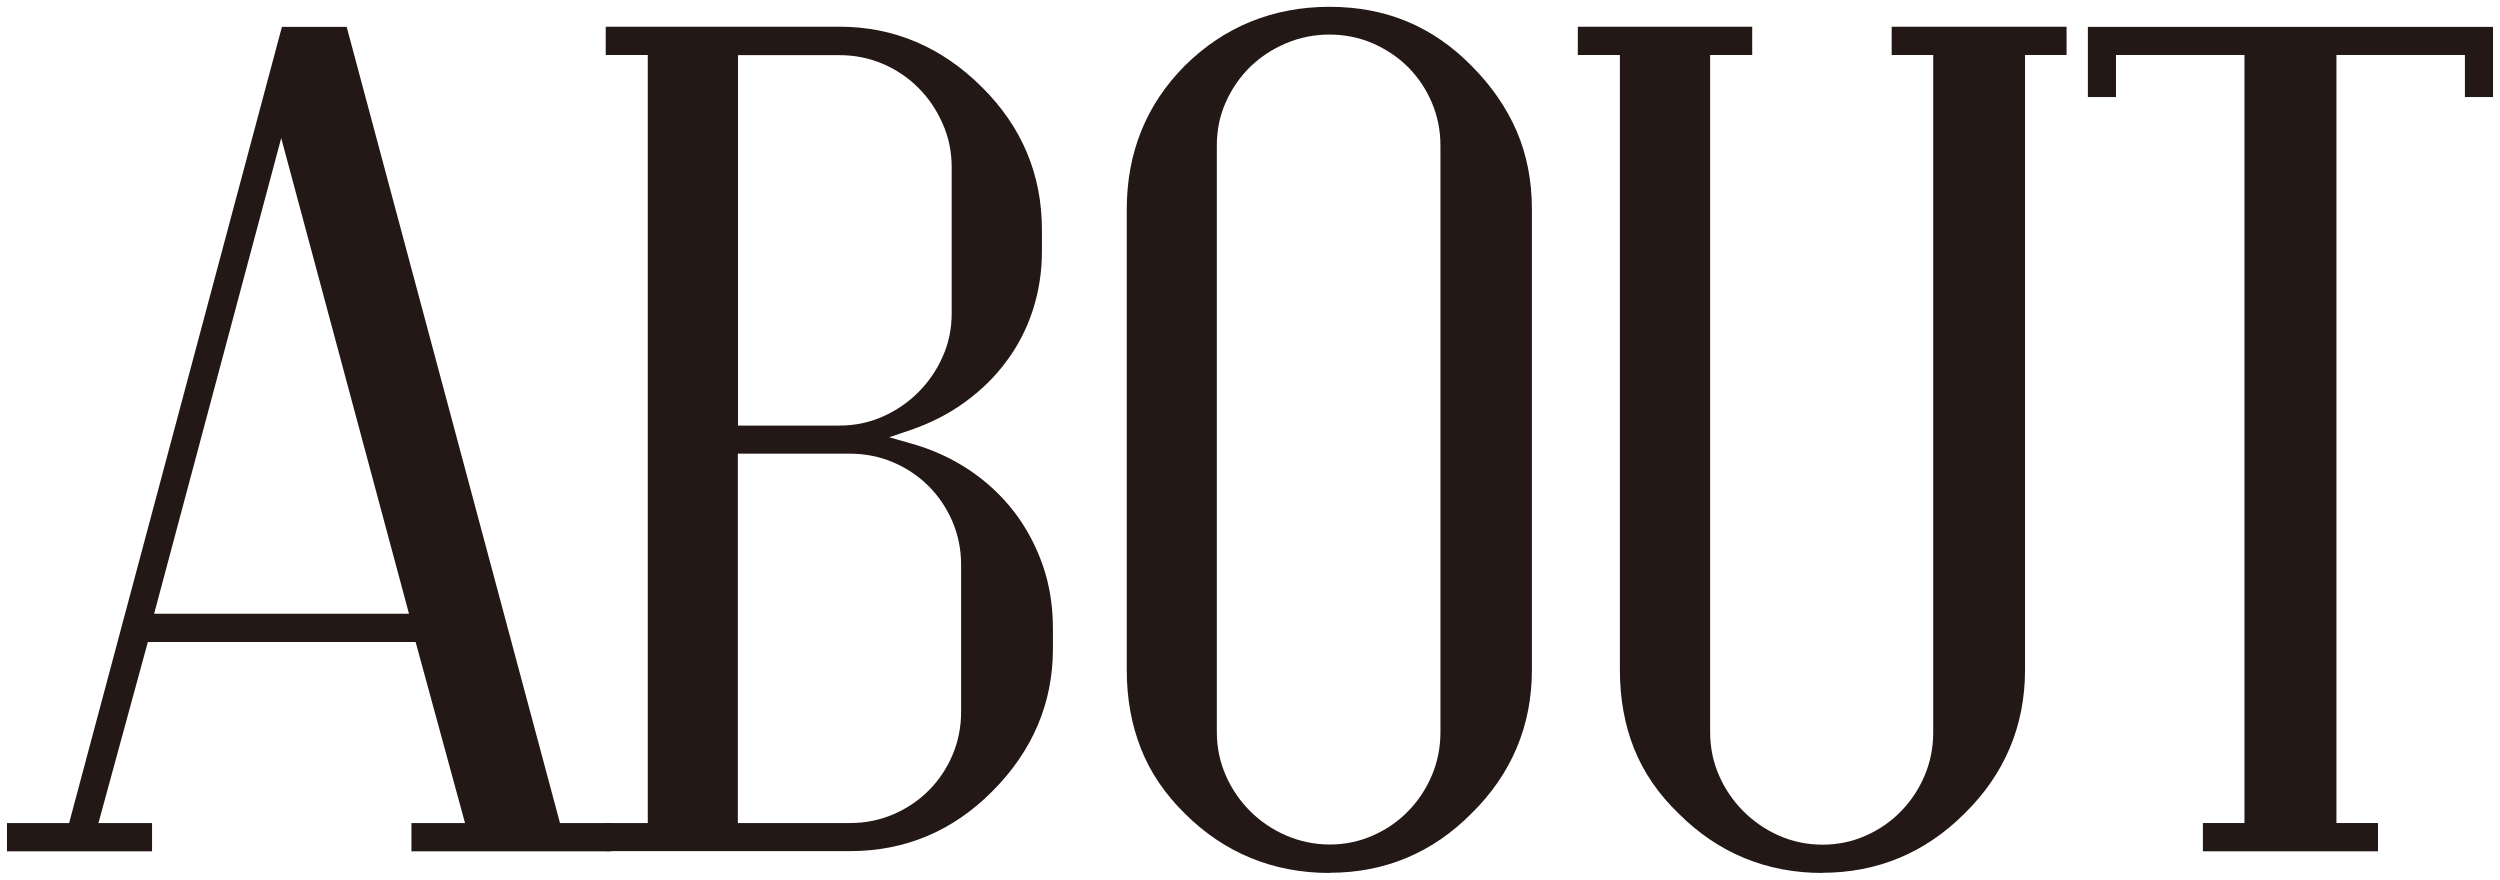
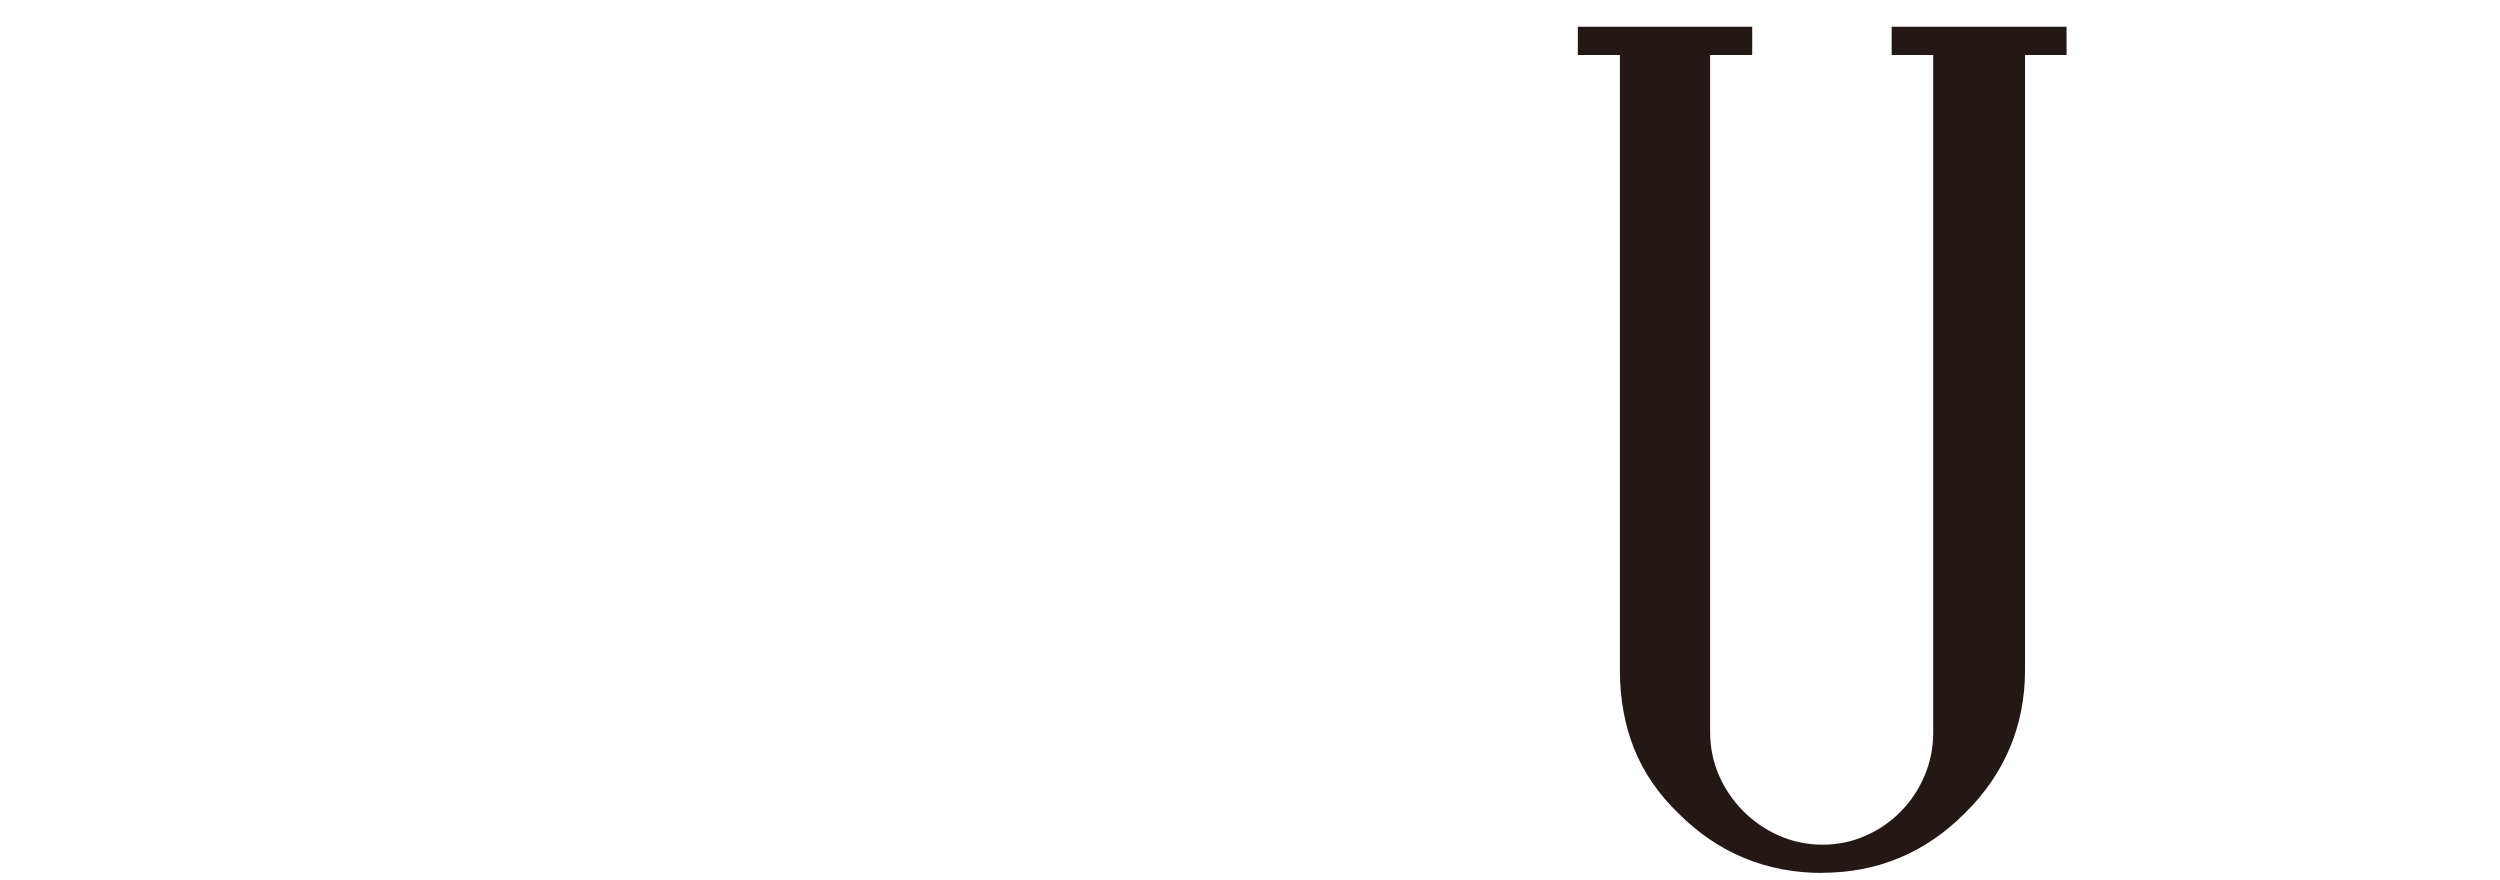
<svg xmlns="http://www.w3.org/2000/svg" id="_レイヤー_2" data-name="レイヤー 2" viewBox="0 0 143.22 50.4">
  <defs>
    <style>
      .cls-1 {
        fill: #231815;
      }
    </style>
  </defs>
  <g id="_レイヤー_1-2" data-name="レイヤー 1">
    <g>
-       <path class="cls-1" d="M23.57,48.77v-1.62h3.07l-2.83-10.37h-15.34l-2.83,10.37h3.07v1.62H.4v-1.62h3.56L16.15,1.54h3.71l12.22,45.61h2.92v1.62h-11.43ZM8.83,35.16h14.6l-7.32-27.25-7.28,27.25Z" />
-       <path class="cls-1" d="M34.7,48.77v-1.62h2.41V3.15h-2.41v-1.62h13.4c3.11,0,5.86,1.17,8.16,3.47,2.28,2.26,3.43,5,3.43,8.16v1.24c0,1.18-.18,2.32-.53,3.39-.35,1.07-.86,2.06-1.52,2.93-.65.88-1.45,1.66-2.38,2.33-.92.67-1.97,1.2-3.11,1.59l-1.21.41,1.23.35c1.23.34,2.36.86,3.35,1.52,1,.67,1.86,1.47,2.57,2.39.71.92,1.26,1.96,1.65,3.08s.58,2.34.58,3.61v1.17c0,3.11-1.17,5.86-3.47,8.16-2.26,2.28-5,3.43-8.16,3.43h-14ZM42.27,47.15h6.43c.88,0,1.71-.17,2.48-.5.77-.33,1.45-.79,2.02-1.36s1.03-1.25,1.36-2.02c.33-.77.5-1.61.5-2.48v-8.44c0-.88-.17-1.71-.5-2.48-.33-.77-.79-1.45-1.36-2.02-.57-.57-1.25-1.03-2.02-1.36-.77-.33-1.61-.5-2.48-.5h-6.43v21.15ZM42.27,24.38h5.82c.88,0,1.71-.17,2.49-.52.77-.34,1.45-.81,2.03-1.39.58-.58,1.05-1.26,1.39-2.03.35-.77.52-1.61.52-2.49v-8.37c0-.88-.17-1.72-.52-2.5-.34-.78-.81-1.47-1.39-2.05-.58-.58-1.26-1.04-2.03-1.37-.77-.33-1.61-.5-2.48-.5h-5.82v21.22Z" />
-       <path class="cls-1" d="M76.17,50.01c-3.23,0-6.02-1.14-8.29-3.4-1.14-1.12-1.99-2.37-2.52-3.73-.54-1.36-.81-2.87-.81-4.49V11.99c0-3.25,1.12-6.01,3.33-8.23,2.25-2.23,5.05-3.37,8.29-3.37s5.91,1.13,8.12,3.37c1.14,1.14,2.02,2.41,2.6,3.76.58,1.35.87,2.85.87,4.47v26.39c0,3.2-1.17,5.97-3.46,8.22-2.24,2.26-4.97,3.4-8.13,3.4ZM76.17,1.98c-.88,0-1.72.17-2.5.5-.78.33-1.47.79-2.05,1.35-.58.57-1.05,1.25-1.39,2.01-.35.77-.52,1.61-.52,2.49v33.62c0,.88.18,1.72.52,2.49.34.77.81,1.45,1.39,2.03.58.58,1.27,1.05,2.05,1.39.79.34,1.63.52,2.5.52s1.71-.17,2.49-.52c.77-.34,1.45-.81,2.01-1.39.57-.58,1.02-1.26,1.35-2.03.33-.77.5-1.61.5-2.49V8.34c0-.88-.17-1.71-.5-2.48-.33-.77-.79-1.45-1.36-2.02-.57-.57-1.25-1.02-2.02-1.36-.77-.33-1.61-.5-2.48-.5Z" />
      <path class="cls-1" d="M104.4,50.01c-3.2,0-5.97-1.14-8.23-3.4-1.17-1.12-2.02-2.38-2.56-3.73-.54-1.36-.81-2.88-.81-4.49V3.15h-2.41v-1.62h9.99v1.62h-2.41v38.81c0,.88.18,1.72.52,2.49.34.77.81,1.45,1.39,2.03.58.58,1.26,1.05,2.03,1.39.77.34,1.61.52,2.49.52s1.71-.17,2.49-.52c.77-.34,1.45-.81,2.01-1.39.57-.58,1.02-1.26,1.35-2.03.33-.77.5-1.61.5-2.49V3.15h-2.38v-1.62h10.02v1.62h-2.38v35.23c0,3.2-1.17,5.97-3.46,8.22-2.26,2.26-5,3.4-8.16,3.4Z" />
-       <polygon class="cls-1" points="126.2 48.77 126.2 47.15 128.58 47.15 128.58 3.15 121.22 3.15 121.22 5.56 119.61 5.56 119.61 1.54 142.82 1.54 142.82 5.56 141.21 5.56 141.21 3.15 133.85 3.15 133.85 47.15 136.23 47.15 136.23 48.77 126.2 48.77" />
    </g>
  </g>
</svg>